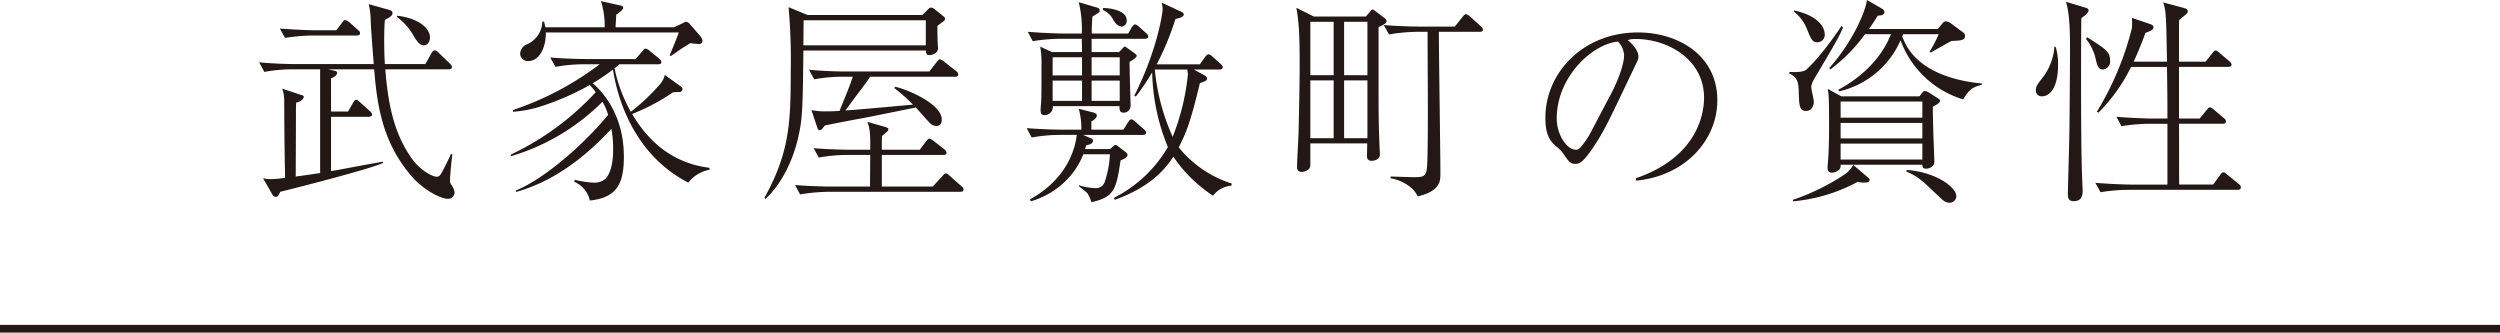
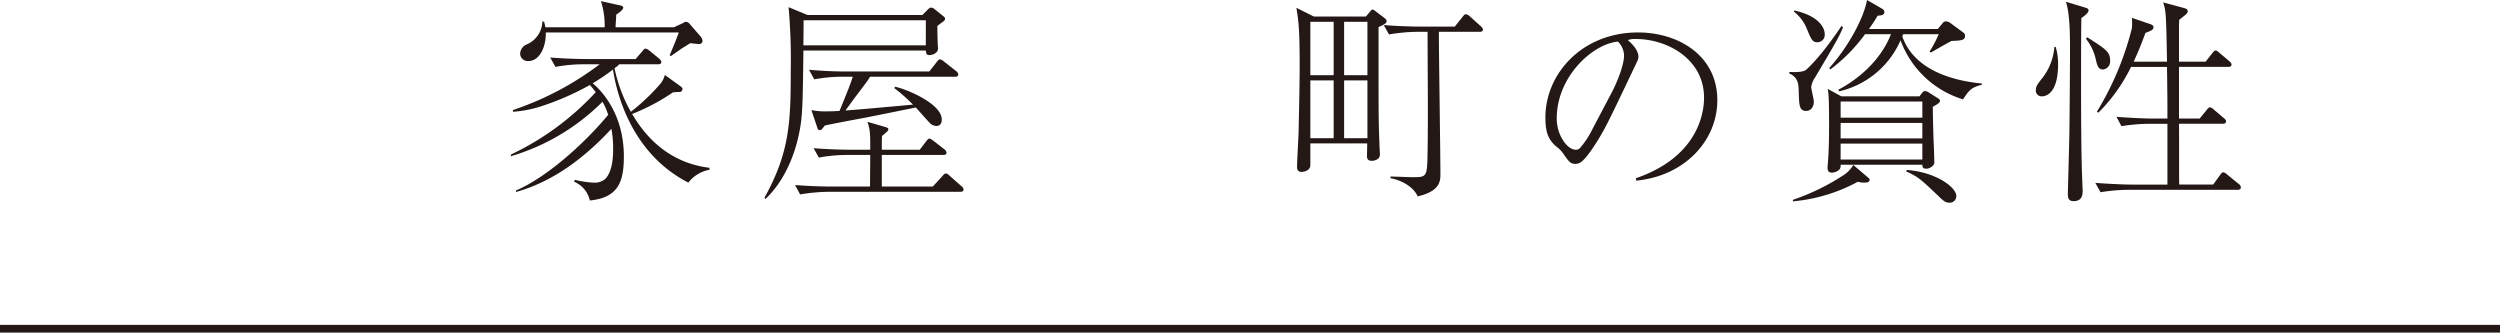
<svg xmlns="http://www.w3.org/2000/svg" width="459.387" height="61.112" viewBox="0 0 459.387 61.112">
  <defs>
    <style>
      .cls-1 {
        fill: #231815;
      }
    </style>
  </defs>
  <g id="レイヤー_2" data-name="レイヤー 2">
    <g id="メイン">
      <g>
        <g>
-           <path class="cls-1" d="M82.214,36.522c-1.2,0-4.446-1.641-6.529-4.084-5.445-6.248-6.405-13.215-6.926-19.7H60.271l1.12.241c.323.08.563.16.563.4,0,.44-.643.882-1.123,1V20.5h3.123l.962-1.683c.24-.4.359-.48.519-.48.2,0,.281.04.8.52l1.721,1.562c.24.241.4.361.4.641,0,.36-.362.4-.64.4H60.831v9.972c.281-.04.48-.08,1.241-.2,2.764-.52,5.525-1.041,8.289-1.521v.24c-2,1-15.655,4.524-18.859,5.286-.4.841-.44.921-.881.921a.549.549,0,0,1-.52-.32l-1.762-3.084a5.272,5.272,0,0,0,1.362.16,18.374,18.374,0,0,0,2.682-.24c-.12-6.768-.12-7.449-.16-13.777a6.909,6.909,0,0,0-.361-2.6l3.4,1.122c.4.12.56.16.56.4,0,.121-.2.761-1.4,1.041-.04.722-.04,1.282-.04,1.683,0,1.362-.04,11.494-.04,11.894.682-.08,1.843-.24,4.486-.642V12.734H53.705a28.789,28.789,0,0,0-5.126.481l-.961-1.761c3,.28,5.927.32,6.646.32H68.679c-.24-2.965-.439-5.528-.56-7.889A14.106,14.106,0,0,0,67.757.76L71.6,1.842c.24.08.521.2.521.56,0,.521-.6.841-1.4,1.241-.08.922-.122,2.2-.122,4.006,0,2,.08,3.443.122,4.125h7.445l1.122-2c.119-.2.32-.52.56-.52.32,0,.522.2.8.48l2,1.923c.32.32.4.48.4.64,0,.44-.439.44-.6.44H70.8c.56,7.089,1.76,11.695,4.524,15.9,1.842,2.8,4.245,3.845,4.923,3.845.48,0,.723-.4,1-.882.08-.2,1.2-2.283,1.6-3.283l.279.04c-.279,2.082-.439,4.405-.439,4.725,0,.521.039.561.48,1.241a2.509,2.509,0,0,1,.362,1.042A1.176,1.176,0,0,1,82.214,36.522ZM65.556,6.528H57.548a32.96,32.96,0,0,0-5.165.44l-.961-1.722c3,.24,5.926.32,6.686.32h3.686l1.04-1.361c.361-.482.4-.522.6-.522a2.023,2.023,0,0,1,.761.4l1.562,1.4c.24.2.4.32.4.6C66.158,6.448,65.838,6.528,65.556,6.528Zm12.333,1.8c-.64,0-1.161-.52-1.8-1.6a11.4,11.4,0,0,0-3.125-3.6v-.24c4.126.48,6.046,2.4,6.046,4.005C79.009,7.608,78.609,8.329,77.889,8.329Z" />
          <path class="cls-1" d="M126.487,33.559c-10.369-5.326-13.132-16.139-13.852-20.784a34.324,34.324,0,0,1-3.724,2.522c1.721,1.443,5.726,5.727,5.726,13.456,0,4.606-1,7.569-6.248,8.089a4.9,4.9,0,0,0-2.882-3.443l.121-.361a17.337,17.337,0,0,0,3.4.521,3.034,3.034,0,0,0,2.24-.721c1.283-1.4,1.4-4.045,1.4-5.406a20.569,20.569,0,0,0-.32-3.765c-4.844,5.246-10.65,9.692-17.535,11.614V35c5.964-2.523,13.133-9.251,16.937-13.9a10.756,10.756,0,0,0-1.043-2.4A39.614,39.614,0,0,1,93.855,28.713l.041-.32A50.678,50.678,0,0,0,109.471,16.94c-.519-.682-.762-.962-1.082-1.322A49.868,49.868,0,0,1,99.54,19.5a21.76,21.76,0,0,1-5.285,1.041v-.321a55.561,55.561,0,0,0,15.938-8.409h-3a28.765,28.765,0,0,0-5.125.48l-.962-1.722c3,.24,5.927.28,6.647.28H116.8l1.2-1.4c.32-.4.441-.52.64-.52a1.607,1.607,0,0,1,.722.4l1.76,1.441c.2.2.4.36.4.64,0,.362-.358.4-.6.4H113.8a4.709,4.709,0,0,1-.88.72,27.5,27.5,0,0,0,3,8.01,37.293,37.293,0,0,0,5.445-5.166,4.166,4.166,0,0,0,.8-1.6l2.563,1.843c.358.28.678.44.678.72a.53.53,0,0,1-.48.562c-.2,0-1.12.04-1.28.08a37.8,37.8,0,0,1-7.489,3.964c2.044,3.445,6.127,8.891,14.214,9.892v.36A6.333,6.333,0,0,0,126.487,33.559Zm1.965-25.47c-.2,0-1.363-.12-1.6-.16-.282.2-1.6.962-1.843,1.162-.278.2-1.481,1.04-1.721,1.2l-.24-.121c.521-1.2,1.443-3.483,1.683-4.2H100.3c.041,2.763-1.2,5.246-3.2,5.246a1.4,1.4,0,0,1-1.523-1.321,1.958,1.958,0,0,1,1.082-1.682,4.693,4.693,0,0,0,3-4.244h.32c.121.52.16.64.24,1.04h10.89a14.89,14.89,0,0,0-.679-4.8L113.8.96c.4.08.72.16.72.442,0,.36-.519.76-1.28,1.281-.08,1.642-.121,1.8-.121,2.322h10.73l1.561-.72c.483-.28.563-.28.682-.28a1.111,1.111,0,0,1,.719.48l1.843,2.123a1.839,1.839,0,0,1,.441.88A.6.6,0,0,1,128.452,8.089Z" />
          <path class="cls-1" d="M173.489,3.845c-.08.04-.842.6-1.242.92,0,.761,0,1.763.08,3.6,0,.12.042.36.042.48,0,.922-1,1.282-1.6,1.282s-.6-.44-.64-.84h-22.5c-.119,10.172-.16,12.333-.842,15.458-.88,4.2-2.882,8.77-6.126,11.813l-.2-.2c4.645-8.37,4.844-13.9,4.844-23.427a108.461,108.461,0,0,0-.4-11.613l3.484,1.441h21.1l.88-.881c.32-.32.48-.48.761-.48a1.158,1.158,0,0,1,.6.28l1.44,1.161c.4.32.48.36.48.6A.723.723,0,0,1,173.489,3.845Zm2.962,31.4H152.188a33.589,33.589,0,0,0-5.167.48L146.1,34c3,.24,5.884.28,6.645.28h7.128c0-.88.038-4.966.038-5.806H155.63a28.857,28.857,0,0,0-5.163.48l-.963-1.721c3,.24,5.928.28,6.689.28h3.721c0-2.883,0-3.605-.518-5.126l3.042.881c.64.2.8.24.8.48,0,.28-.118.36-1.161,1.242-.039.8-.039.961-.039,2.523h6.968l1.159-1.522c.4-.521.521-.521.6-.521.24,0,.681.361.761.4l2,1.562a.861.861,0,0,1,.4.64c0,.361-.361.4-.6.4H162.038v5.806h9.368L173.13,32.4c.24-.28.439-.522.679-.522.121,0,.24,0,.722.442l2.122,1.881c.24.2.4.362.4.642C177.053,35.2,176.733,35.241,176.451,35.241ZM170.126,3.723H147.664c0,.842,0,1.242-.041,4.606h22.5ZM175.491,14.1H159.876c-.4.72-1.683,2.361-2.4,3.323-.32.4-1.8,2.443-2.121,2.883,2.6-.2,3.6-.28,12.413-1.08a31.762,31.762,0,0,0-3.445-3.045l.16-.24c2.124.44,8.57,3.123,8.57,6.008,0,.52-.16,1.2-1,1.2a1.752,1.752,0,0,1-1.242-.6c-.361-.36-2.124-2.363-2.524-2.8-1.321.28-7.687,1.561-9.127,1.841-1.722.322-6.248,1.162-7.608,1.483-.56.76-.643.84-.921.84s-.362-.16-.442-.44L149.1,20.223a11.806,11.806,0,0,0,2.684.241c1.161,0,1.68-.041,2.483-.081,1.561-3.845,1.881-4.6,2.441-6.286h-1.961a29.3,29.3,0,0,0-5.126.48l-.96-1.762c2.08.2,4.563.32,6.645.32h15.456l1.321-1.681c.32-.4.48-.562.64-.562a1.861,1.861,0,0,1,.762.44l2.2,1.723a.905.905,0,0,1,.4.6C176.093,14.1,175.651,14.1,175.491,14.1Z" />
-           <path class="cls-1" d="M210,24.789H199.026l1.28.56c.362.16.522.2.522.521,0,.56-.682.72-1.242.84-.08.322-.121.4-.2.682h4.607l.518-.48c.243-.2.361-.282.483-.282a.947.947,0,0,1,.4.2l1.4,1.08c.16.12.4.321.4.561,0,.32-.441.68-1.28,1-.8,5.246-1.081,6.727-5.368,7.689a5.62,5.62,0,0,0-.48-1.2c-.24-.521-.278-.521-1.842-1.763l.041-.16a10.435,10.435,0,0,0,2.883.522,1.683,1.683,0,0,0,1.881-1.242,18,18,0,0,0,.921-4.966h-4.885a13.954,13.954,0,0,1-2.4,4A15.294,15.294,0,0,1,189.416,37l-.16-.36c4.965-2.723,8.008-7.007,8.609-11.853h-3.123a29.672,29.672,0,0,0-5.166.48l-.921-1.722c2.082.16,4.565.28,6.647.28h3.4a13.174,13.174,0,0,0-.482-3.844l2.805.721c.2.08.519.16.519.52,0,.522-.679.922-1,1.082v1.521h5.887l.882-1.4c.24-.4.4-.48.6-.48.24,0,.4.16.681.4l1.642,1.441c.121.12.361.32.361.562C210.6,24.789,210.157,24.789,210,24.789Zm.4-17.661h-9.809V9.571h5.045l.72-.762c.121-.12.2-.24.32-.24.16,0,.281.12.441.24l1.4,1c.32.28.362.32.362.441,0,.28-.723.8-1.322,1.12.039,2.685.08,3.805.119,5.368.041.88.08,2.563.08,2.683a1.282,1.282,0,0,1-1.28,1.281c-.8,0-.761-.641-.761-1.2H193.46a1.5,1.5,0,0,1-1.6,1.641c-.4,0-.643-.12-.643-1,0-.32.122-1.6.122-1.842.038-1.441.038-2.443.038-6.367a15.892,15.892,0,0,0-.24-3.365l2.163,1h5.525c0-.36-.039-2.083-.039-2.443h-3.845a33.335,33.335,0,0,0-5.164.44l-.921-1.722c3,.24,5.886.32,6.645.32h3.285A20.759,20.759,0,0,0,198.224.4l3.244.962c.24.04.6.16.6.6,0,.28,0,.28-1.321,1.081a25.84,25.84,0,0,0-.122,3.123h6.689l.64-1.121c.119-.16.359-.56.64-.56.2,0,.522.28.72.44L210.6,6.086a.867.867,0,0,1,.4.6C211,7.048,210.637,7.128,210.4,7.128Zm-11.572,3.4h-5.4v3.323h5.4Zm0,4.285h-5.4v3.724h5.4Zm6.926-4.285h-5.163v3.323h5.163Zm0,4.285h-5.163v3.724h5.163Zm.4-9.932c-.8,0-1.321-.8-1.6-1.242a3.719,3.719,0,0,0-1.882-1.8v-.36c.439-.04,4.364.16,4.364,2.241A1.059,1.059,0,0,1,206.154,4.885Zm20.14,29.234a4.772,4.772,0,0,0-3.4,1.843,25.941,25.941,0,0,1-7.288-7.169c-1.6,2.483-4.4,5.646-10.769,7.929l-.16-.36a24,24,0,0,0,9.928-9.33A37.915,37.915,0,0,1,211.718,13.3a44.635,44.635,0,0,1-3,4.445l-.282-.16c4.326-8.609,5.206-15.378,5.206-15.9a6.907,6.907,0,0,0-.16-1.2l3.4,1.6c.08,0,.639.24.639.561,0,.52-.959.72-1.522.84a51.3,51.3,0,0,1-3.443,8.331h7.928l.963-1.362c.08-.08.358-.481.64-.481a1.428,1.428,0,0,1,.64.361l1.561,1.4c.041.04.4.32.4.6,0,.4-.439.441-.64.441h-4.684l1.84,1c.243.12.6.322.6.682a.508.508,0,0,1-.278.4c-.122.08-.883.36-1.043.44-1.6,6.609-2.361,8.85-3.884,11.775a20.361,20.361,0,0,0,9.729,6.647Zm-8.13-21.344H212.2a39.252,39.252,0,0,0,3.285,12.374,42.449,42.449,0,0,0,2.8-11.494C218.286,13.455,218.244,13.375,218.164,12.775Z" />
          <path class="cls-1" d="M253.315,4.965v9.612c0,7.609.039,8.69.2,12.815.041.48.041.841.041.881a1,1,0,0,1-.642,1.08,1.912,1.912,0,0,1-.839.2c-.8,0-.883-.482-.883-.842s.042-2.043.042-2.363H240.781v4c0,.961-1.12,1.241-1.6,1.241-.841,0-.841-.68-.841-.961,0-.88.24-5.166.278-6.126.08-3.925.2-8.771.2-12.655,0-6.408-.2-7.969-.6-10.412l3.2,1.6h9.572l.678-.8c.282-.32.4-.48.563-.48s.32.16.6.36l1.481,1.121c.2.16.483.36.483.642S254.637,4.405,253.315,4.965Zm-8.25-.96h-4.284v9.81h4.284Zm0,10.772h-4.284V25.389h4.284Zm6.206-10.772h-4.284v9.81h4.284Zm0,10.772h-4.284V25.389h4.284Zm20.622-8.931H264.4c0,4.165.282,22.387.282,26.112,0,1.24,0,3.163-4.166,4.124-1.04-2.2-3.724-3.124-5-3.324v-.32c.64,0,3.483.12,4.043.12,2.684,0,2.684-.04,2.764-4.686.119-6.126,0-15.9,0-22.026H260.36a32.829,32.829,0,0,0-5.125.482l-.96-1.723c3,.24,5.925.28,6.648.28h6.4l1.443-1.8c.32-.4.438-.48.6-.48a1.49,1.49,0,0,1,.723.4l2,1.8c.2.2.4.361.4.641C272.5,5.806,272.133,5.846,271.893,5.846Z" />
          <path class="cls-1" d="M300.592,32.758c11.972-4.125,12.535-12.735,12.535-14.817,0-7.009-6.648-10.773-12.535-10.773a4.033,4.033,0,0,0-1.481.2c1.961,1.643,1.961,2.844,1.961,3.044,0,.48-.118.64-.96,2.4-4.885,10.252-5.326,11.252-7.607,14.657-.2.28-1.482,2.163-2.282,2.483a1.738,1.738,0,0,1-.761.16c-.921,0-1.2-.44-2.323-2.043a5.477,5.477,0,0,0-1.081-1.08c-1.561-1.282-2.083-2.683-2.083-5.408,0-8.049,6.767-15.618,17.017-15.618,7.329,0,14.576,4.165,14.576,12.455,0,7.329-5.887,13.9-14.9,14.777ZM296.068,17.18c1.2-2.243,2.362-5.366,2.362-6.968a3.726,3.726,0,0,0-1.12-2.563c-4.485.36-11.252,6.286-11.252,14.137,0,3.043,1.923,5.726,3.484,5.726a1.01,1.01,0,0,0,.761-.28,15.948,15.948,0,0,0,2.323-3.525Z" />
          <path class="cls-1" d="M333.539,14.217a4.383,4.383,0,0,0-.72,1.721c0,.44.48,2.323.48,2.723,0,1-.56,1.722-1.4,1.722-1.28,0-1.28-1.08-1.363-3.123-.038-1.963-.08-2.963-1.8-3.805l.121-.24c.762.04,2.362.12,3.043-.4,0-.04,2.441-2,6.488-8.05l.278.28C337.9,6.848,337.384,7.729,333.539,14.217Zm8.929,19.342a4.378,4.378,0,0,1-1.081-.16,30.806,30.806,0,0,1-11.93,3.6v-.28a41.005,41.005,0,0,0,9.527-4.684,5.45,5.45,0,0,0,1.562-1.723l2.642,2.243c.282.24.362.32.362.48C343.55,33.4,343.268,33.559,342.468,33.559Zm-8.487-25.79c-.963,0-1.162-.521-2-2.563a7.527,7.527,0,0,0-2.361-3.084l.08-.2c4.364.961,5.605,3.043,5.605,4.406A1.359,1.359,0,0,1,333.981,7.769Zm21.182,11.854c0,1.241.08,4.244.118,5.606.042.681.16,3.924.16,4.646,0,.6-.88,1.121-1.44,1.121-.722,0-.722-.28-.761-.721H338.223a1.319,1.319,0,0,1-.16.8,1.984,1.984,0,0,1-1.52.64c-.72,0-.72-.68-.72-.96a3.482,3.482,0,0,1,.039-.521c.2-2.363.24-5.006.24-6.768,0-5.607-.08-6.087-.24-7.129l2.482,1.362h14.375l.441-.6c.2-.2.279-.36.56-.36a1.246,1.246,0,0,1,.681.24l1.642,1.041c.361.24.441.32.441.48C356.484,18.861,356.161,19.061,355.163,19.623Zm5.563-1.362A17.735,17.735,0,0,1,349.235,7.408a16.331,16.331,0,0,1-11.252,9.372l-.2-.282c3.363-1.761,7.688-5.126,9.691-10.212h-4.767a30.051,30.051,0,0,1-6.405,6.489l-.16-.281C339.666,8.569,342.51,3.243,343.07,0l2.841,1.642a.77.77,0,0,1,.361.56c0,.6-.64.641-1.241.681-.361.6-.56.962-1.6,2.443h12.65l1-1.2a.705.705,0,0,1,.521-.2,1.588,1.588,0,0,1,.761.28l2.441,1.8a.691.691,0,0,1,.282.6c0,.8-.682.84-2.483.92-.441.2-3.724,2.083-3.8,2.123l-.24-.16a21.8,21.8,0,0,0,1.683-3.2h-6.529c-.08.162-.08.2-.16.4,2.364,6.807,10.691,8.289,14.617,8.65v.24C362.409,16.018,361.888,16.418,360.726,18.261Zm-7.486.4H338.223v2.963H353.24Zm0,3.925H338.223v2.843H353.24Zm0,3.8H338.223v2.923H353.24Zm4.924,10.854c-.679,0-1-.282-2.121-1.362-3.123-2.964-3.484-3.324-5.807-4.406l.16-.24c5.2.36,9.089,3.123,9.089,4.806A1.212,1.212,0,0,1,358.164,37.244Z" />
          <path class="cls-1" d="M375.211,17.7a1.057,1.057,0,0,1-1.12-1.12c0-.682.281-1.082,1.04-2.043A10.535,10.535,0,0,0,377.5,8.609h.24a10.683,10.683,0,0,1,.441,3.245C378.176,16.5,376.452,17.7,375.211,17.7ZM382.46,3.323c-.041.922-.16,22.867.16,29.755,0,.241.08,1.8.08,1.923,0,.6,0,1.961-1.641,1.961-1.043,0-1.081-.68-1.081-1.441,0-.48.278-9.931.278-11.172.042-1.763.122-13.5.122-14.618,0-3.083,0-7.168-.762-9.411l3.446,1.042c.518.16.72.24.72.56C383.782,2.4,382.86,3.043,382.46,3.323Zm3.964,9.452c-.841,0-1.043-.761-1.283-1.723A9.146,9.146,0,0,0,383.3,7.128l.24-.28c3.442,2.2,4.2,2.683,4.2,4.284A1.482,1.482,0,0,1,386.424,12.775ZM411.17,34.881H391.108a32.454,32.454,0,0,0-5.125.44l-.96-1.722c3,.24,5.925.32,6.645.32h6.606V22.746h-3.282a33.217,33.217,0,0,0-5.164.441l-.921-1.723c3,.242,5.886.322,6.645.322h2.722c0-3.285,0-3.645-.038-6.368,0-1.041-.042-2.684-.042-3.124h-6.606a31.064,31.064,0,0,1-6,8.41l-.282-.16a55.35,55.35,0,0,0,6.447-15.378,14.754,14.754,0,0,0,0-1.883l3.285,1.122c.359.12.679.24.679.64,0,.441-.72.721-1.481,1-.48,1.322-1.082,2.925-2.16,5.286h6.123c-.16-8.409-.16-9.37-.72-10.892l3.724,1c.522.16.8.24.8.6s-.038.4-1.561,1.6c-.039.762-.039,1.162-.039,1.683v6.006h4.886l1.241-1.561c.279-.36.4-.48.6-.48s.362.12.723.44l1.8,1.521c.282.242.4.442.4.6,0,.4-.361.44-.6.44H400.4v9.492h3.8l1.28-1.563c.362-.44.4-.48.6-.48.16,0,.32.04.72.4l1.842,1.563c.2.16.4.32.4.6,0,.36-.32.44-.6.44H400.4c.039,1.763,0,9.572.039,11.173h6.248l1.241-1.721c.24-.322.359-.522.6-.522s.4.12.722.4l2.163,1.761a.781.781,0,0,1,.359.6C411.769,34.8,411.449,34.881,411.17,34.881Z" />
        </g>
        <rect class="cls-1" y="59.7" width="459.387" height="1.412" />
      </g>
    </g>
  </g>
</svg>